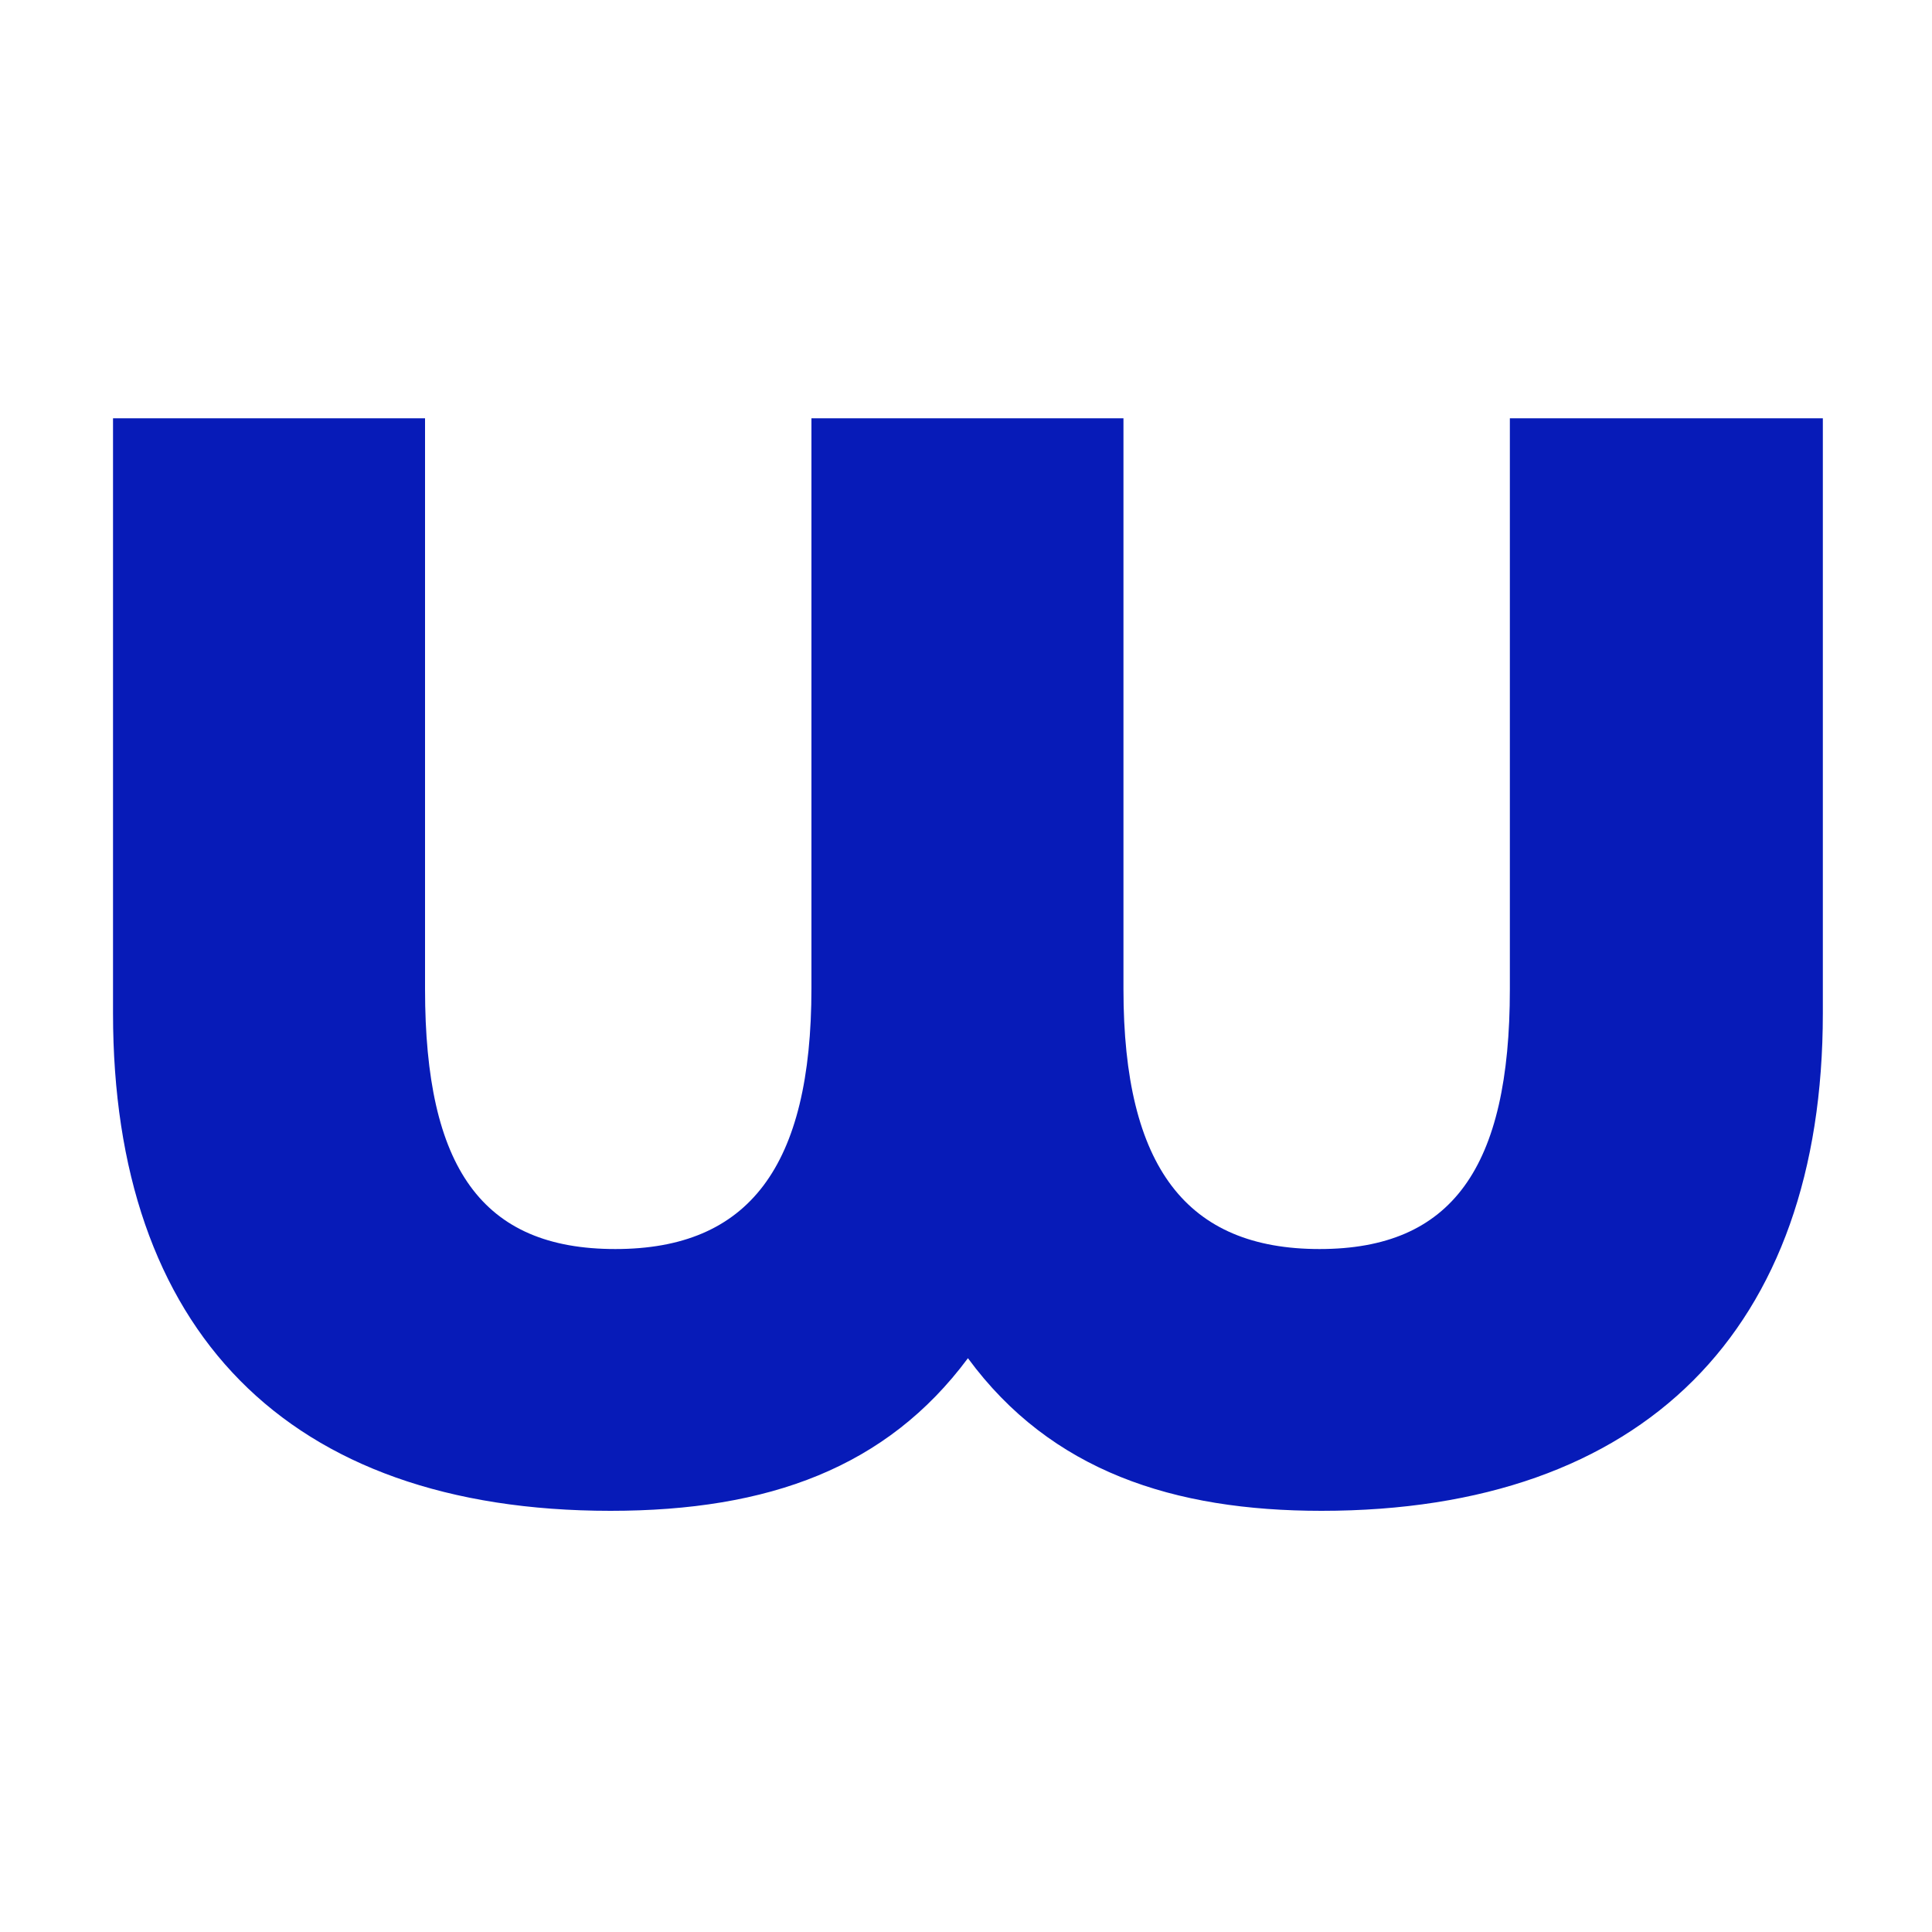
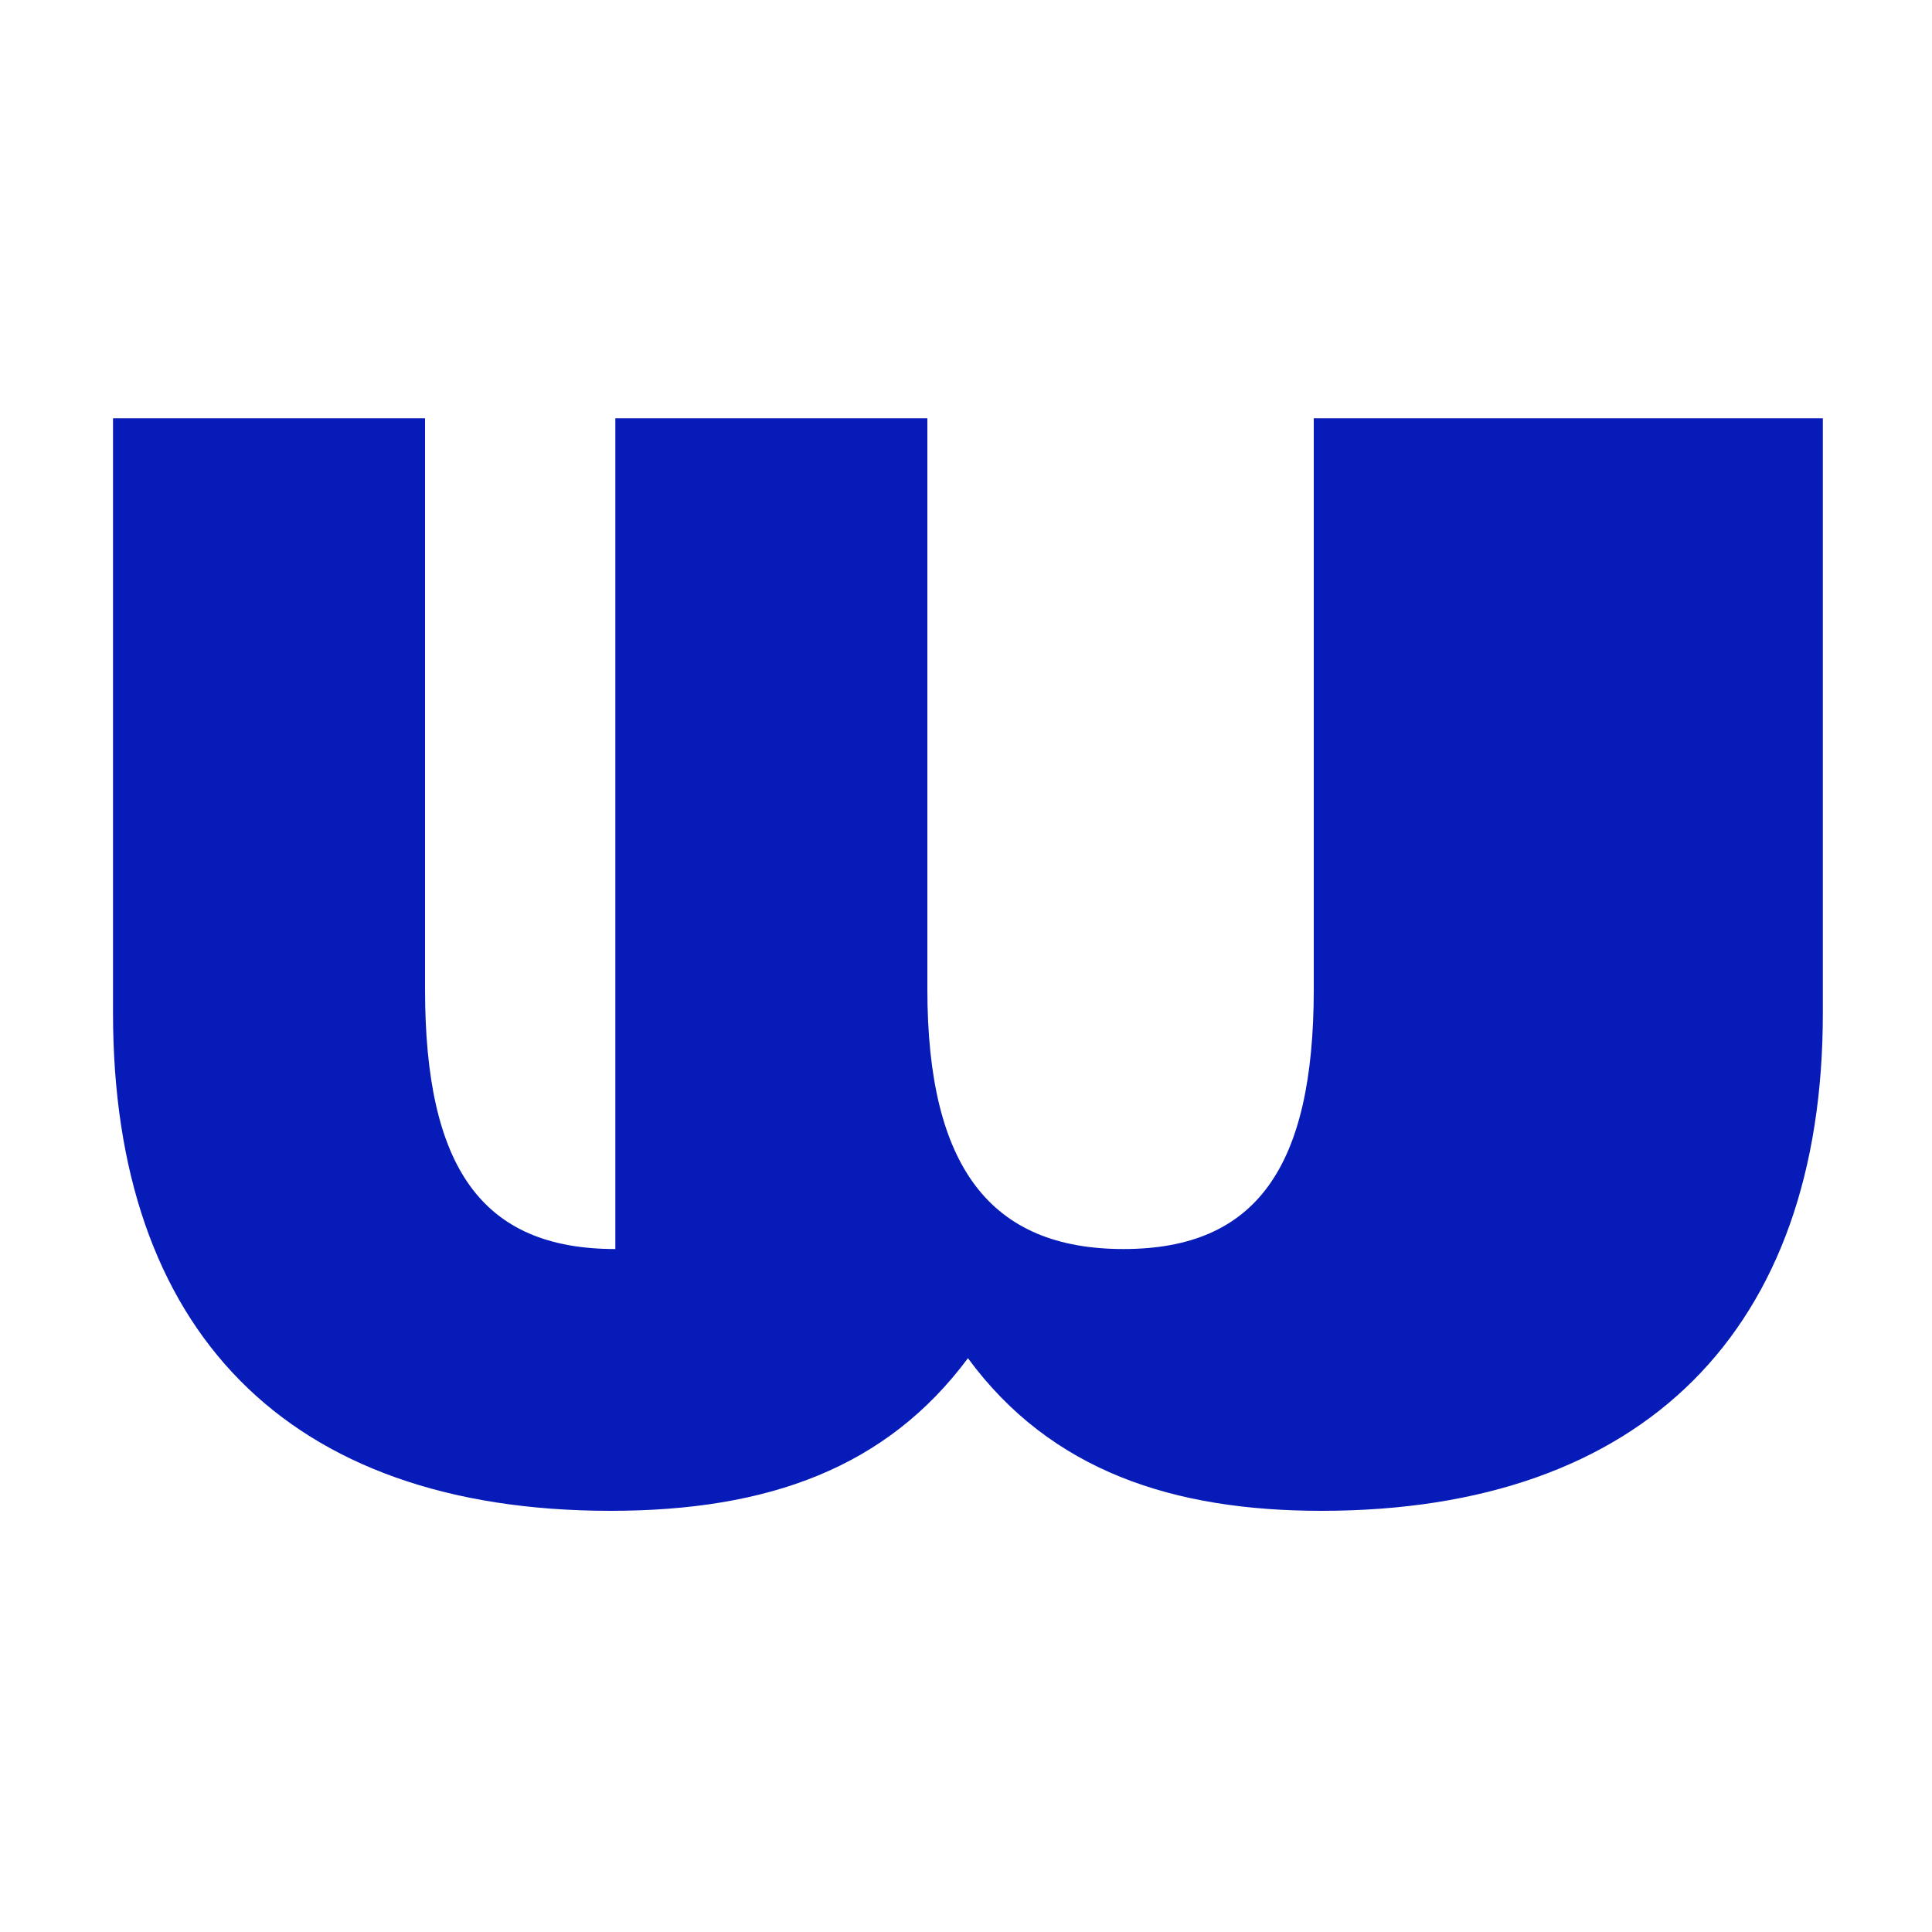
<svg xmlns="http://www.w3.org/2000/svg" version="1.1" id="Layer_1" x="0px" y="0px" viewBox="0 0 200 200" style="enable-background:new 0 0 200 200;" xml:space="preserve">
  <style type="text/css"> .st0{fill:#071BB8;} </style>
  <g>
    <g>
-       <path class="st0" d="M188.7,43.3v61.6c0,32.7-18.5,51.5-51.9,51.5c-15.3,0-28-4.1-36.6-15.8c-8.4,11.3-20.6,15.8-37,15.8 c-33.6,0-51.5-18.8-51.5-51.5V43.3H44v59.1c0,18.5,5.9,26.9,19.7,26.9S84,120.8,84,102.3V43.3h32.3v59.1 c0,18.5,6.6,26.9,20.3,26.9s19.7-8.4,19.7-26.9V43.3H188.7z" />
+       <path class="st0" d="M188.7,43.3v61.6c0,32.7-18.5,51.5-51.9,51.5c-15.3,0-28-4.1-36.6-15.8c-8.4,11.3-20.6,15.8-37,15.8 c-33.6,0-51.5-18.8-51.5-51.5V43.3H44v59.1c0,18.5,5.9,26.9,19.7,26.9V43.3h32.3v59.1 c0,18.5,6.6,26.9,20.3,26.9s19.7-8.4,19.7-26.9V43.3H188.7z" />
    </g>
  </g>
</svg>